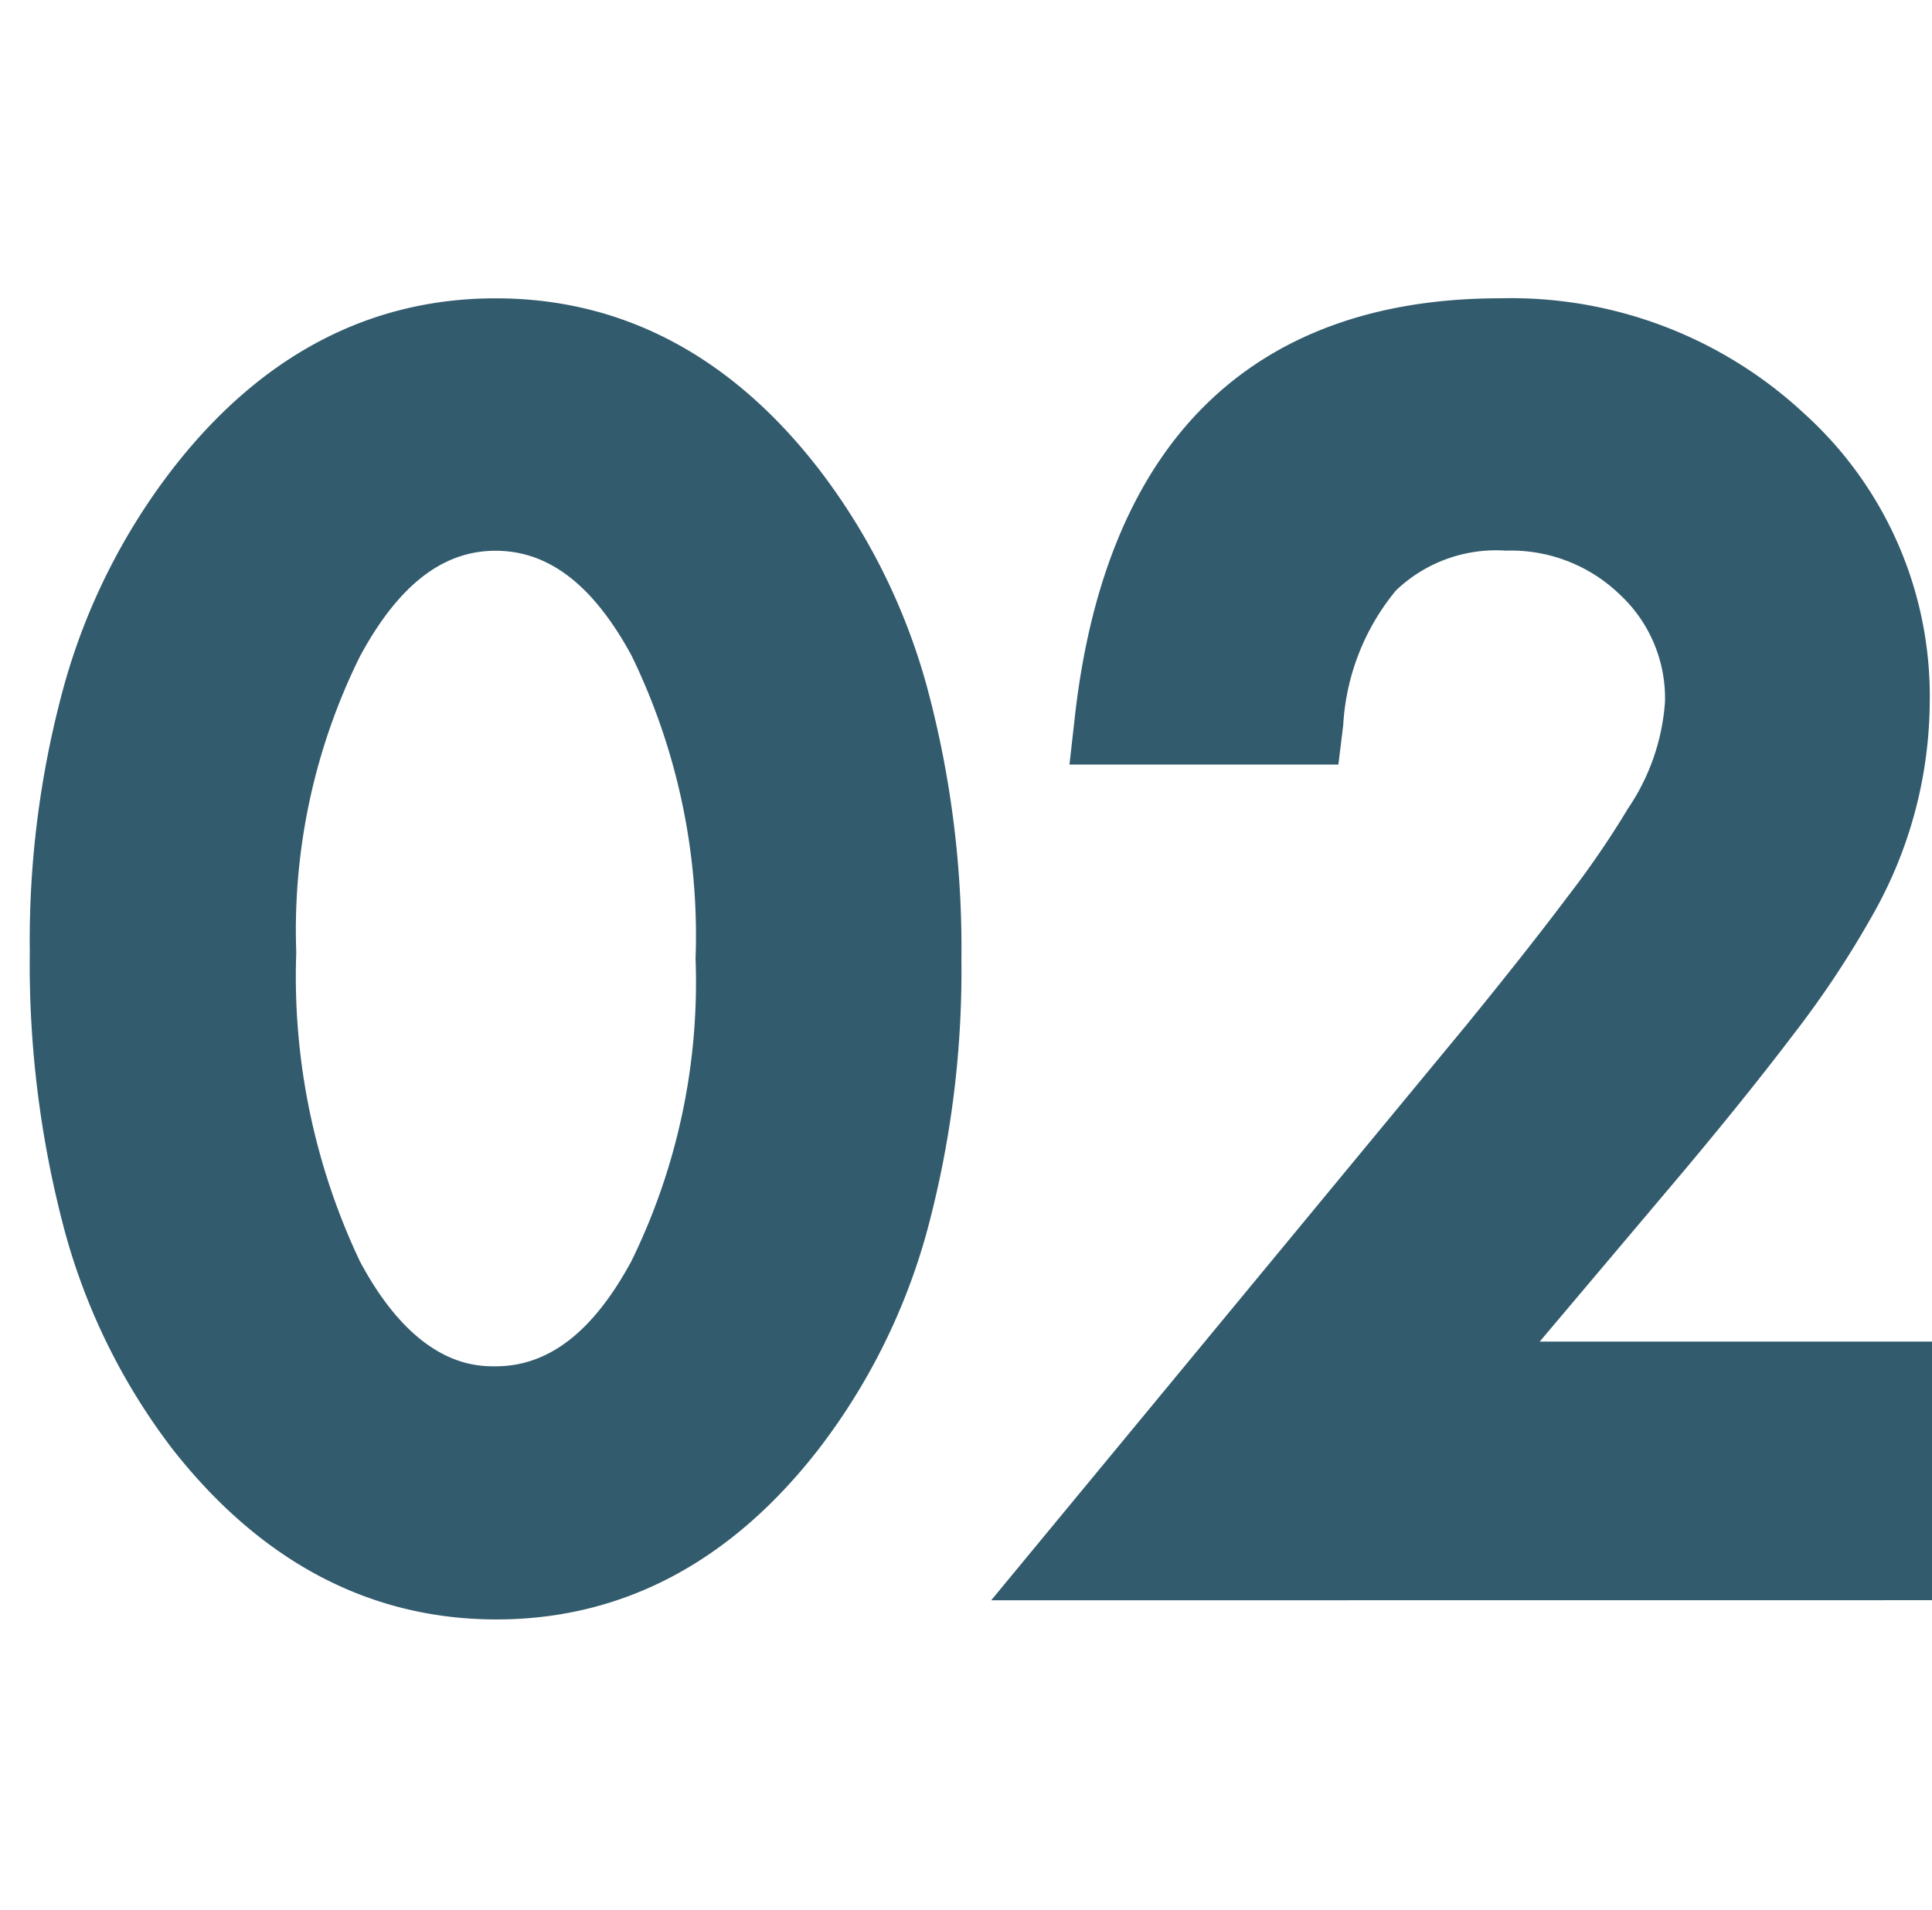
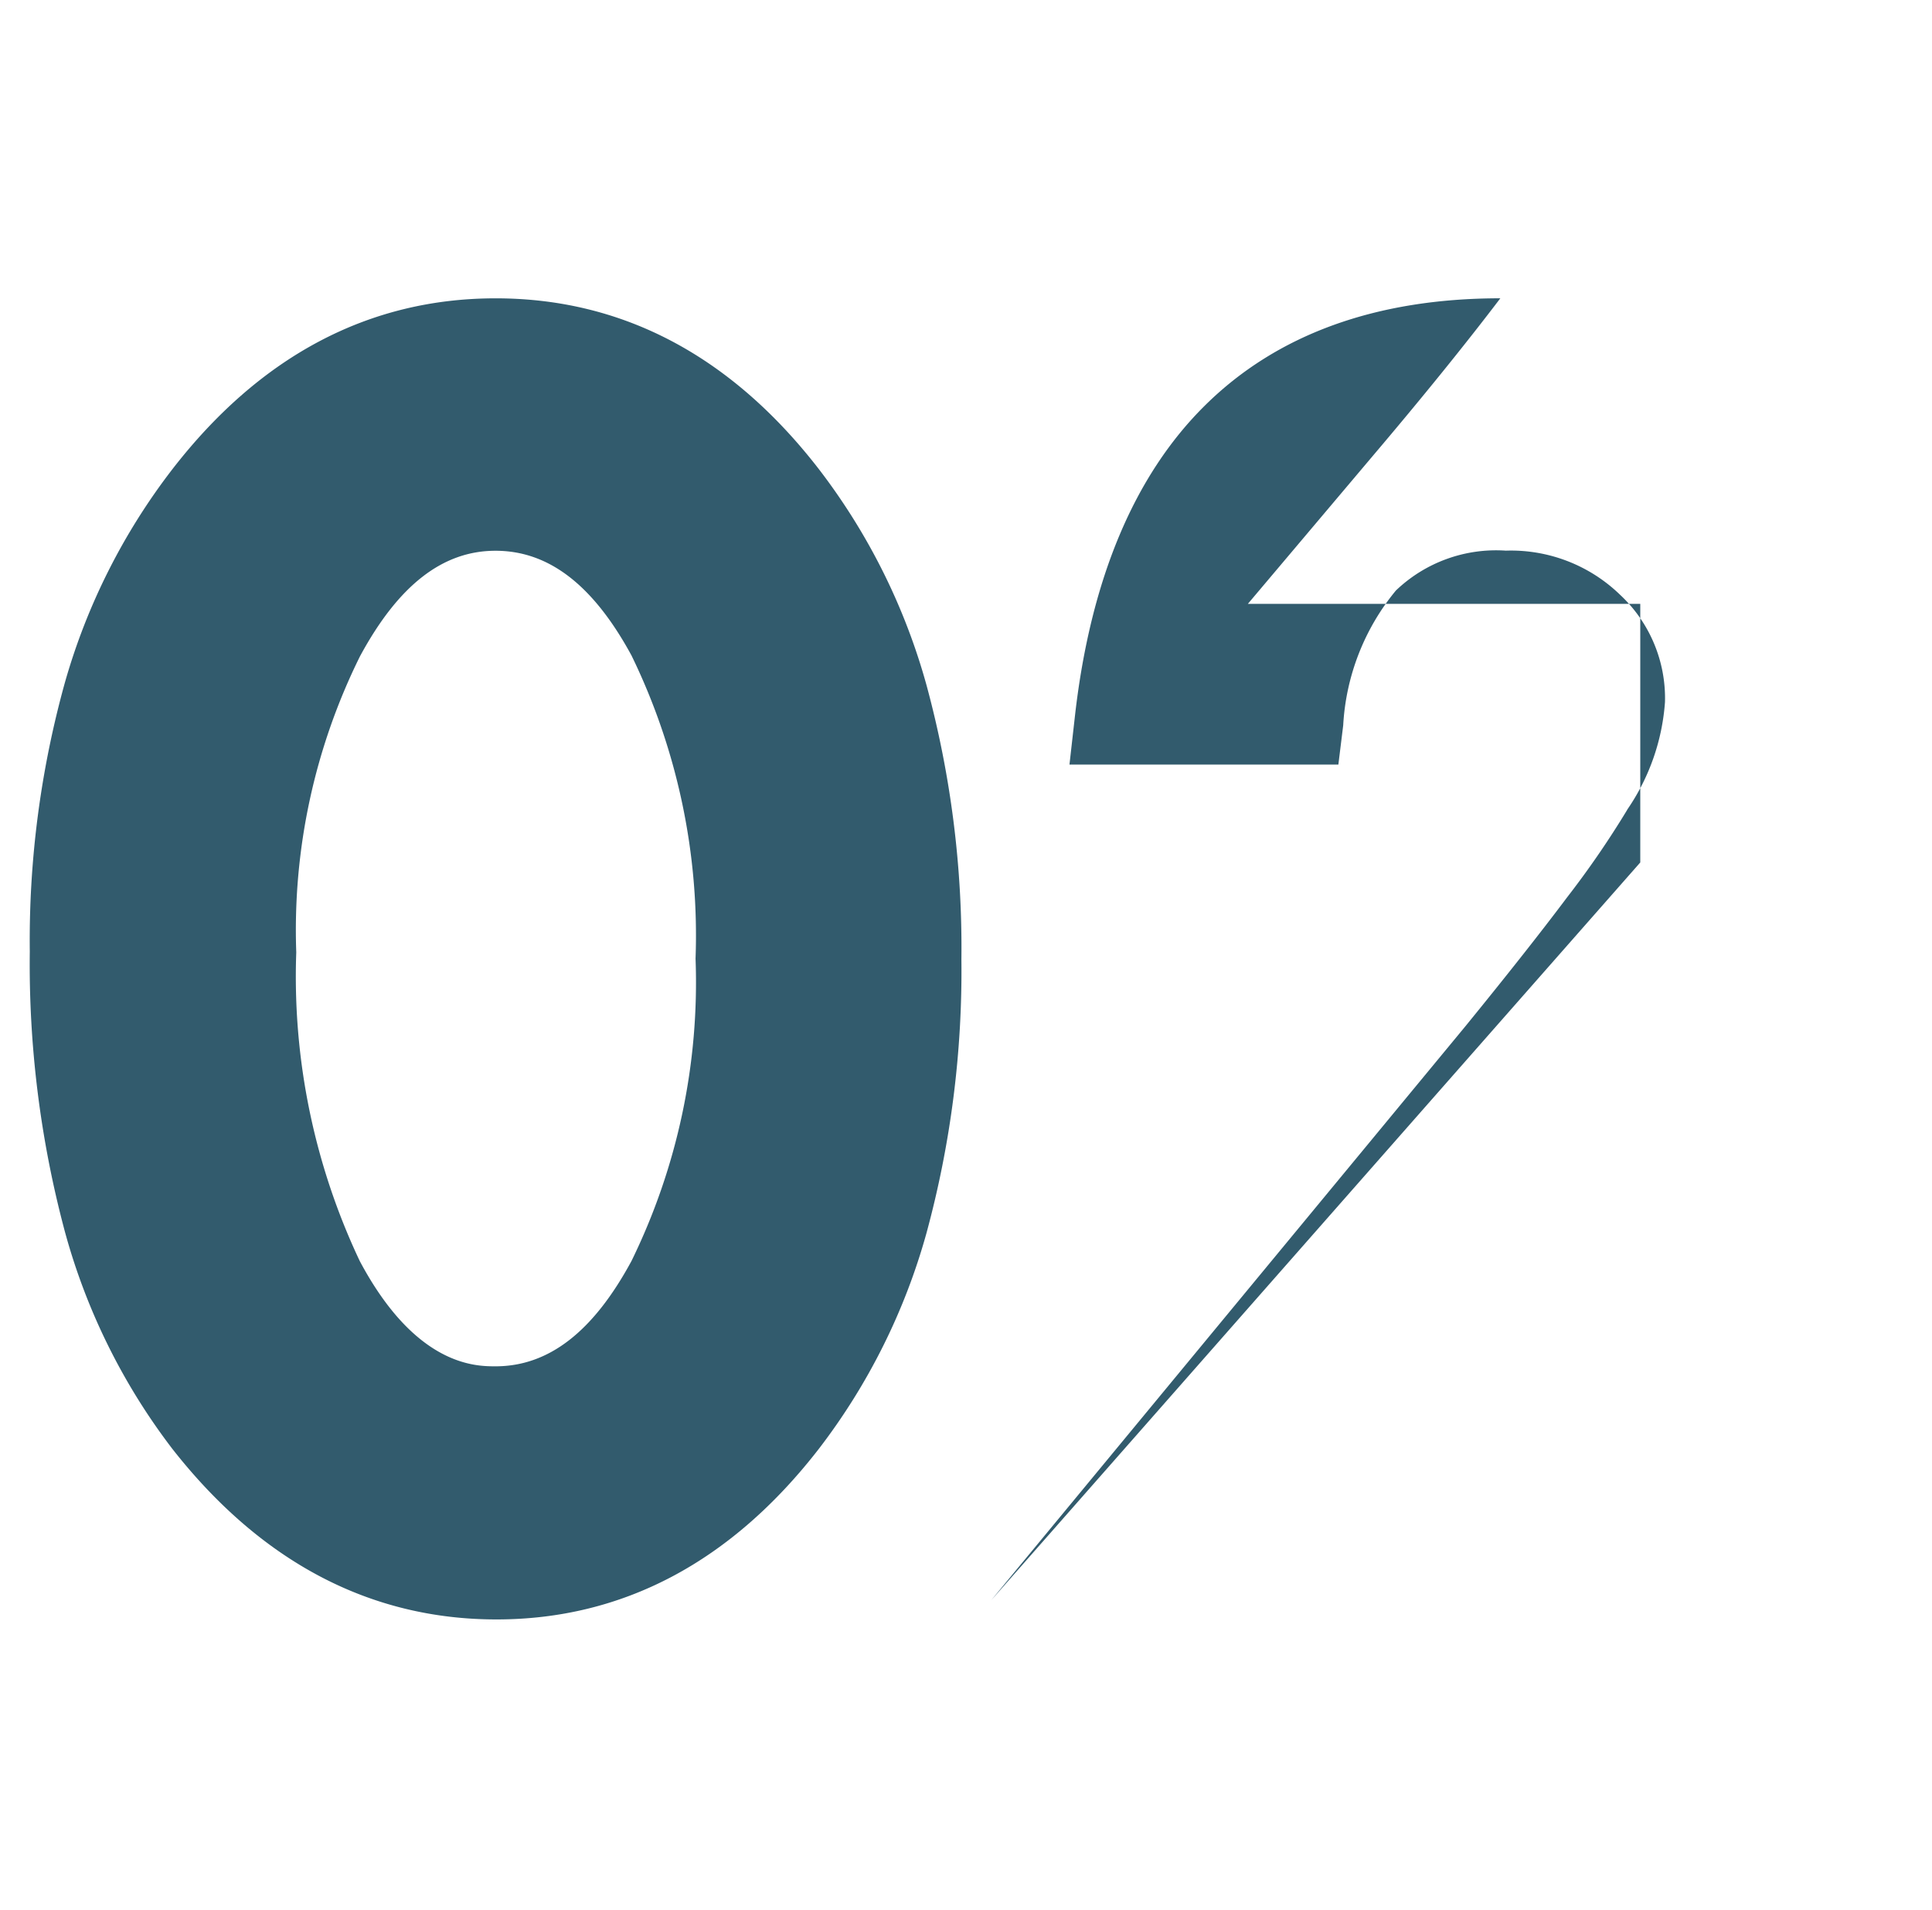
<svg xmlns="http://www.w3.org/2000/svg" width="64.736" height="64" viewBox="0 0 64.736 64">
  <g id="グループ_61081" data-name="グループ 61081" transform="translate(21540 -2330)">
-     <path id="合体_8" data-name="合体 8" d="M21324.773-308.446a21.1,21.1,0,0,1-3.605-7.3,34.68,34.68,0,0,1-1.17-9.365,32.285,32.285,0,0,1,1.174-9.005,21.182,21.182,0,0,1,3.6-7.154c2.941-3.8,6.586-5.732,10.836-5.732s7.895,1.927,10.836,5.732a21.135,21.135,0,0,1,3.6,7.229,33.58,33.58,0,0,1,1.17,9.193,33.475,33.475,0,0,1-1.17,9.172,21.156,21.156,0,0,1-3.6,7.223c-2.941,3.8-6.58,5.726-10.809,5.726S21327.746-304.652,21324.773-308.446Zm6.3-26.581a20.668,20.668,0,0,0-2.146,9.944,22.3,22.3,0,0,0,2.131,10.352c1.877,3.521,3.885,3.521,4.545,3.521,1.781,0,3.273-1.154,4.557-3.531a21.238,21.238,0,0,0,2.146-10.132,21.437,21.437,0,0,0-2.146-10.159c-1.283-2.361-2.77-3.51-4.557-3.51C21333.838-338.542,21332.357-337.394,21331.074-335.027Zm21.139,31.658,15.9-19.25c1.342-1.648,2.484-3.091,3.391-4.3a31,31,0,0,0,2.014-2.93l.01-.021a7.264,7.264,0,0,0,1.262-3.6,4.74,4.74,0,0,0-1.508-3.6,5.251,5.251,0,0,0-3.826-1.476,4.851,4.851,0,0,0-3.682,1.336,7.771,7.771,0,0,0-1.766,4.519l-.162,1.315h-9.01l.188-1.669c.521-4.54,1.986-8.028,4.354-10.368,2.408-2.383,5.736-3.59,9.895-3.59a14.422,14.422,0,0,1,10.188,3.869,12.759,12.759,0,0,1,4.2,9.692,14.61,14.61,0,0,1-1.916,7.111,32.811,32.811,0,0,1-2.693,4.052c-1.145,1.508-2.6,3.311-4.336,5.356l-4.123,4.884h13.148v8.667Z" transform="translate(-42859 2687)" fill="#325b6d" />
-     <rect id="長方形_33334" data-name="長方形 33334" width="64" height="64" transform="translate(-21540 2330)" fill="none" />
+     <path id="合体_8" data-name="合体 8" d="M21324.773-308.446a21.1,21.1,0,0,1-3.605-7.3,34.68,34.68,0,0,1-1.17-9.365,32.285,32.285,0,0,1,1.174-9.005,21.182,21.182,0,0,1,3.6-7.154c2.941-3.8,6.586-5.732,10.836-5.732s7.895,1.927,10.836,5.732a21.135,21.135,0,0,1,3.6,7.229,33.58,33.58,0,0,1,1.17,9.193,33.475,33.475,0,0,1-1.17,9.172,21.156,21.156,0,0,1-3.6,7.223c-2.941,3.8-6.58,5.726-10.809,5.726S21327.746-304.652,21324.773-308.446Zm6.3-26.581a20.668,20.668,0,0,0-2.146,9.944,22.3,22.3,0,0,0,2.131,10.352c1.877,3.521,3.885,3.521,4.545,3.521,1.781,0,3.273-1.154,4.557-3.531a21.238,21.238,0,0,0,2.146-10.132,21.437,21.437,0,0,0-2.146-10.159c-1.283-2.361-2.77-3.51-4.557-3.51C21333.838-338.542,21332.357-337.394,21331.074-335.027Zm21.139,31.658,15.9-19.25c1.342-1.648,2.484-3.091,3.391-4.3a31,31,0,0,0,2.014-2.93l.01-.021a7.264,7.264,0,0,0,1.262-3.6,4.74,4.74,0,0,0-1.508-3.6,5.251,5.251,0,0,0-3.826-1.476,4.851,4.851,0,0,0-3.682,1.336,7.771,7.771,0,0,0-1.766,4.519l-.162,1.315h-9.01l.188-1.669c.521-4.54,1.986-8.028,4.354-10.368,2.408-2.383,5.736-3.59,9.895-3.59c-1.145,1.508-2.6,3.311-4.336,5.356l-4.123,4.884h13.148v8.667Z" transform="translate(-42859 2687)" fill="#325b6d" />
  </g>
</svg>